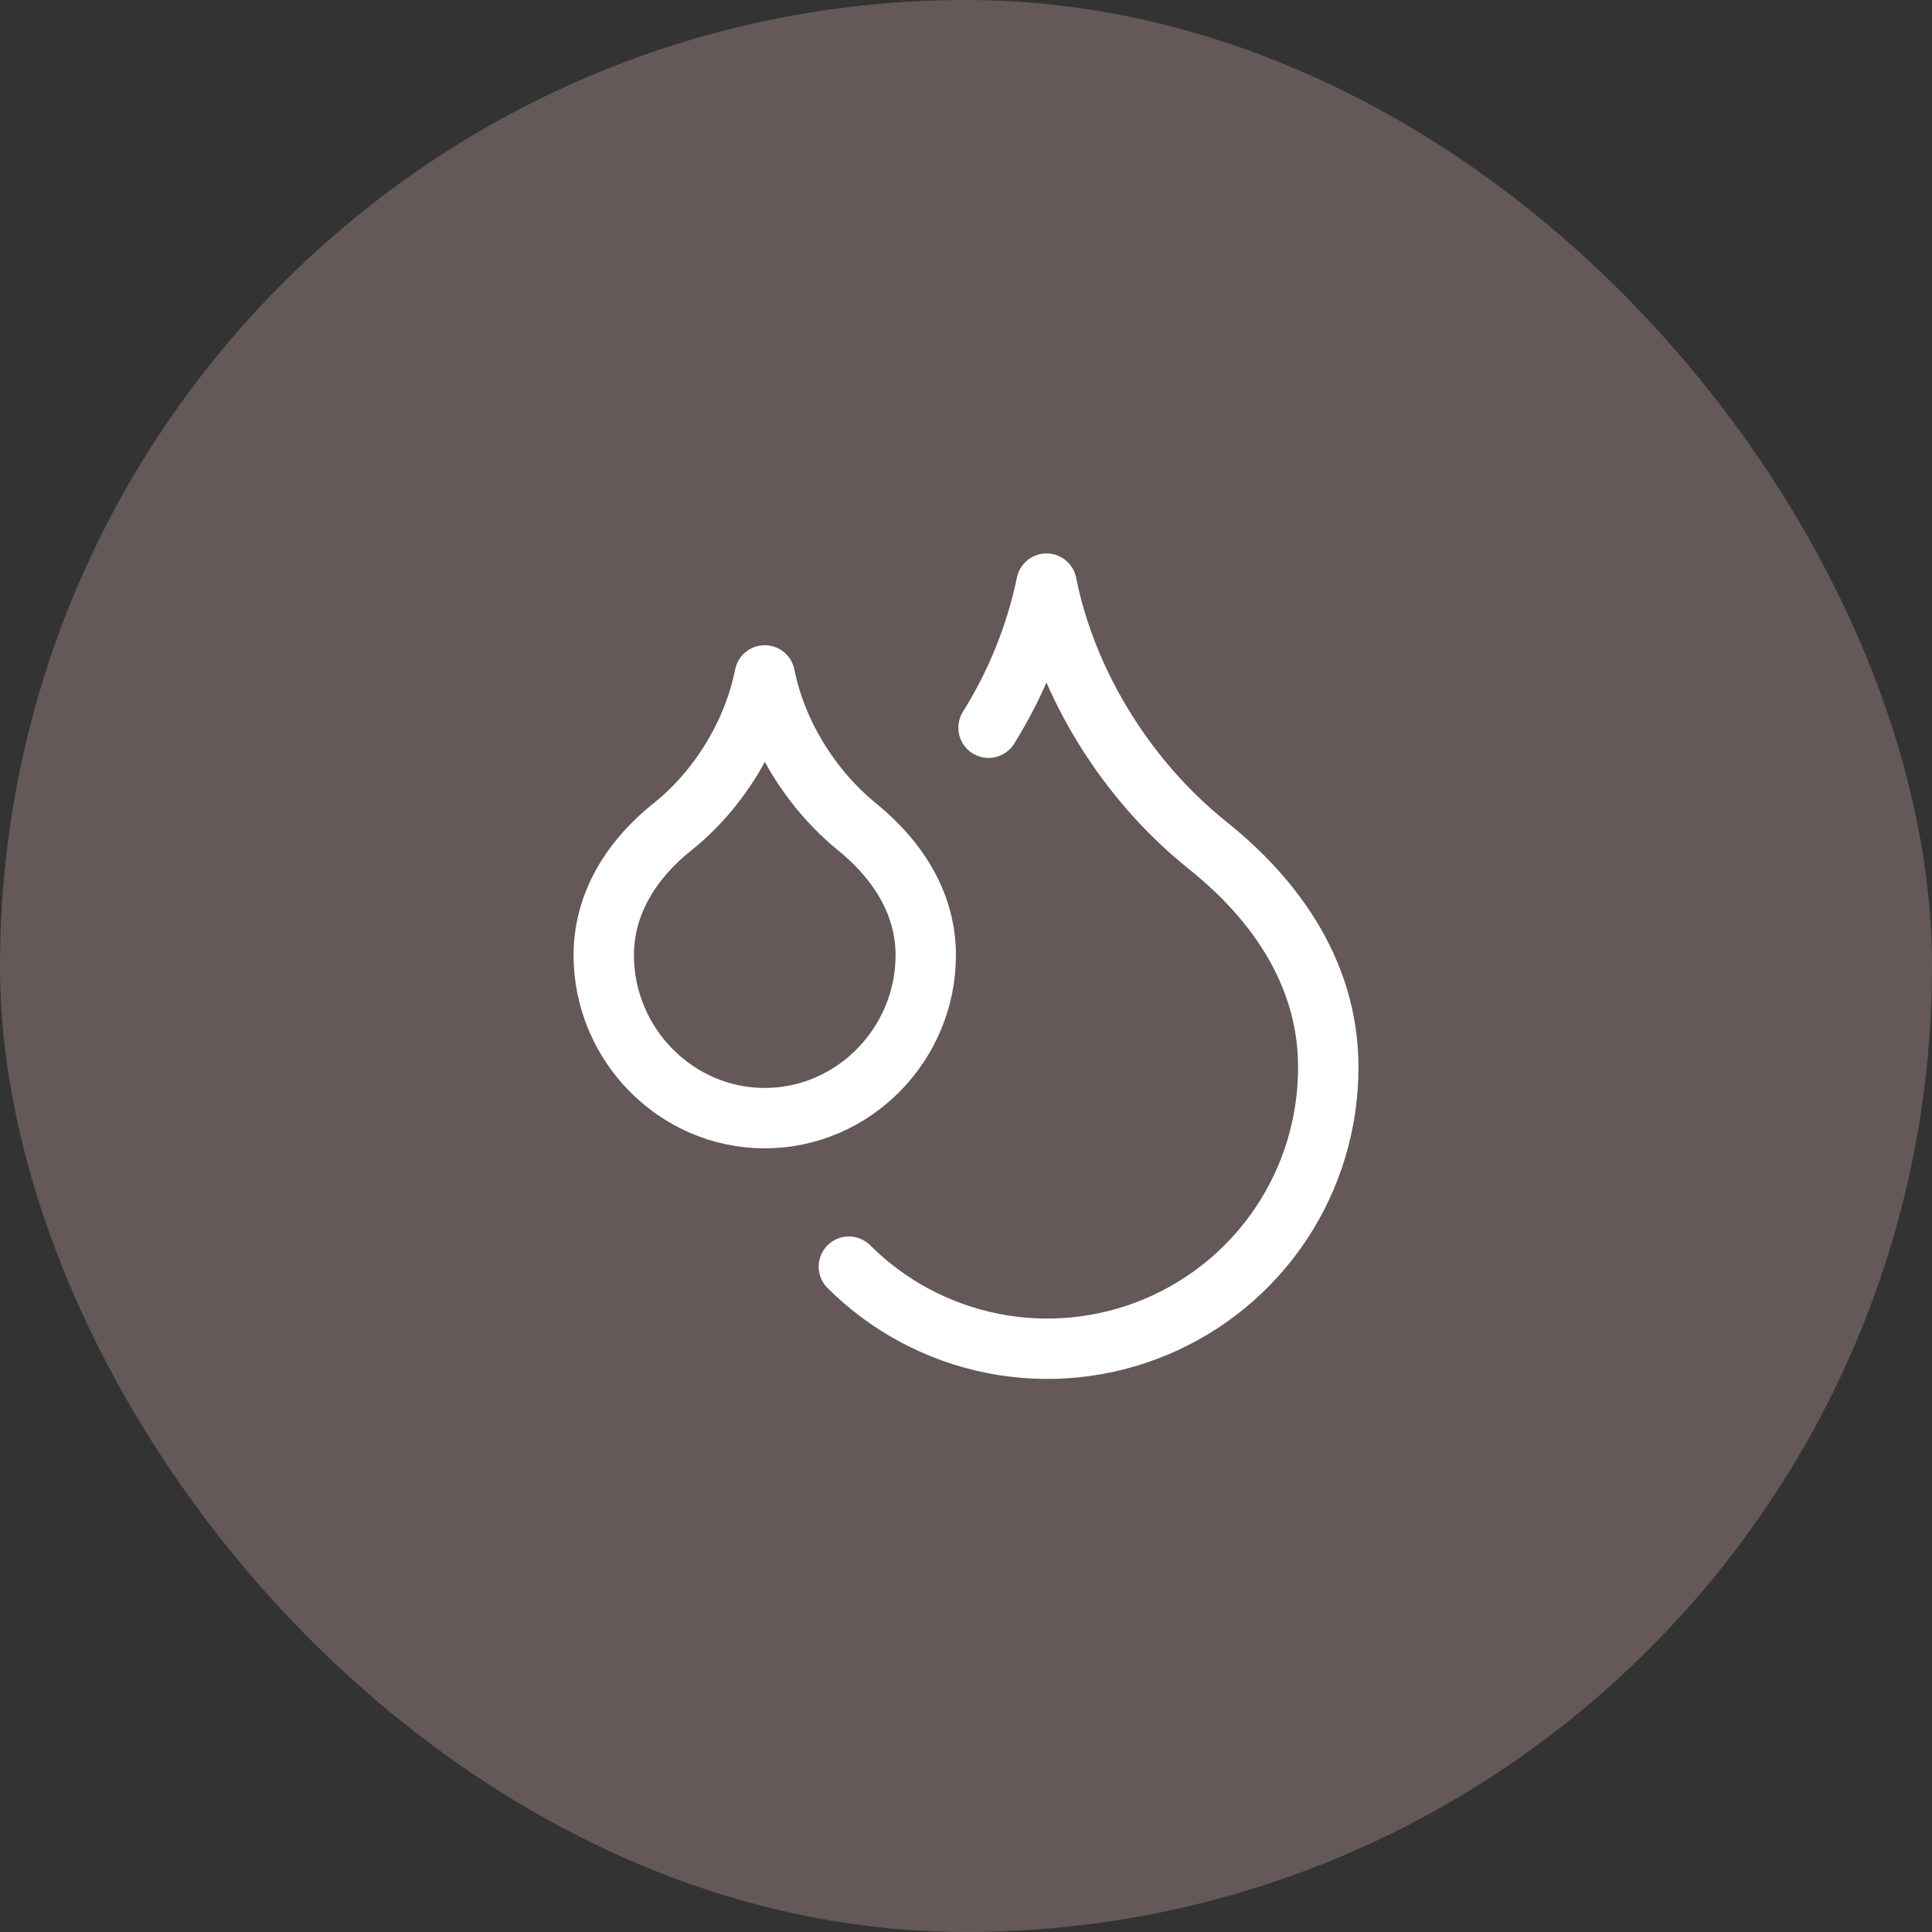
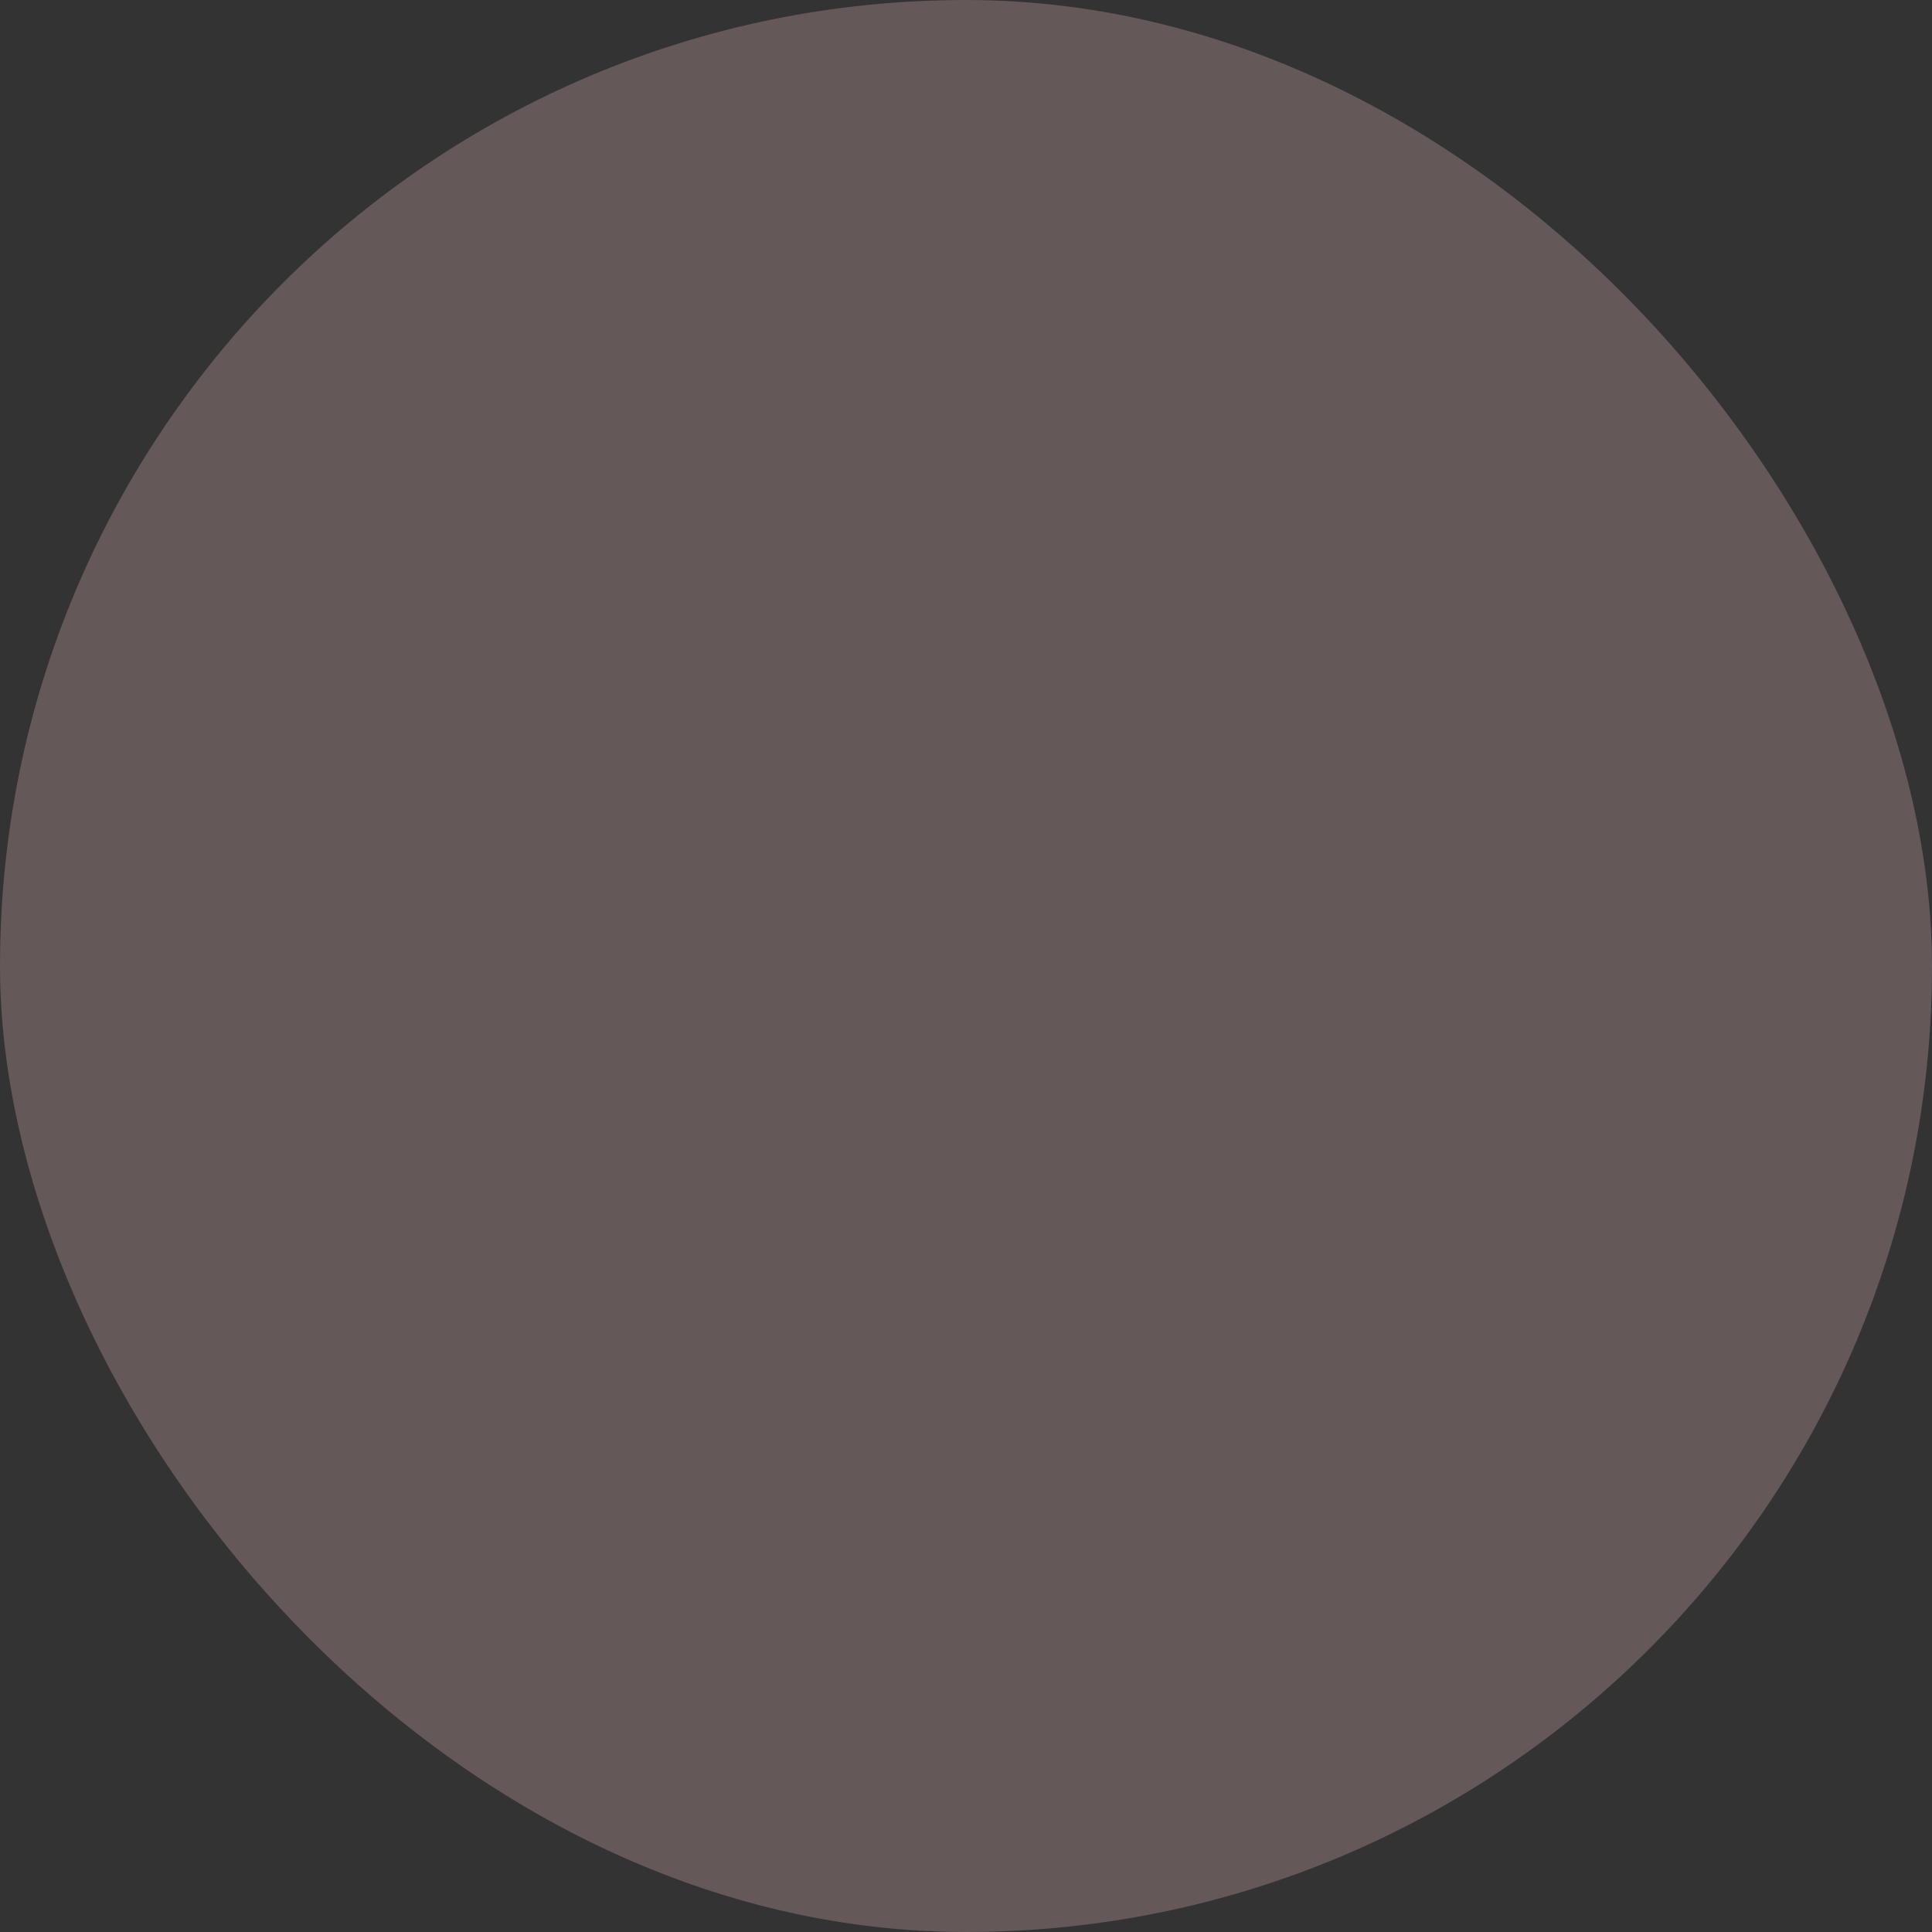
<svg xmlns="http://www.w3.org/2000/svg" width="96" height="96" viewBox="0 0 96 96" fill="none">
  <rect x="0" y="0" width="96" height="96" fill="#333333" stroke="none" />
  <rect width="96" height="96" rx="48" fill="#D5AEB2" fill-opacity="0.3" />
-   <path d="M49.12 36.16C50.495 33.962 51.471 31.538 52 29C53 34 56 38.8 60 42C64 45.2 66 49 66 53C66.011 55.765 65.202 58.47 63.674 60.774C62.145 63.078 59.968 64.876 57.416 65.941C54.865 67.006 52.055 67.289 49.342 66.755C46.63 66.22 44.137 64.893 42.18 62.94M38 55.56C42.4 55.56 46 51.9 46 47.46C46 45.14 44.86 42.94 42.58 41.08C40.3 39.22 38.58 36.46 38 33.56C37.42 36.46 35.72 39.24 33.42 41.08C31.12 42.92 30 45.16 30 47.46C30 51.9 33.6 55.56 38 55.56Z" stroke="white" stroke-width="3" stroke-linecap="round" stroke-linejoin="round" />
</svg>